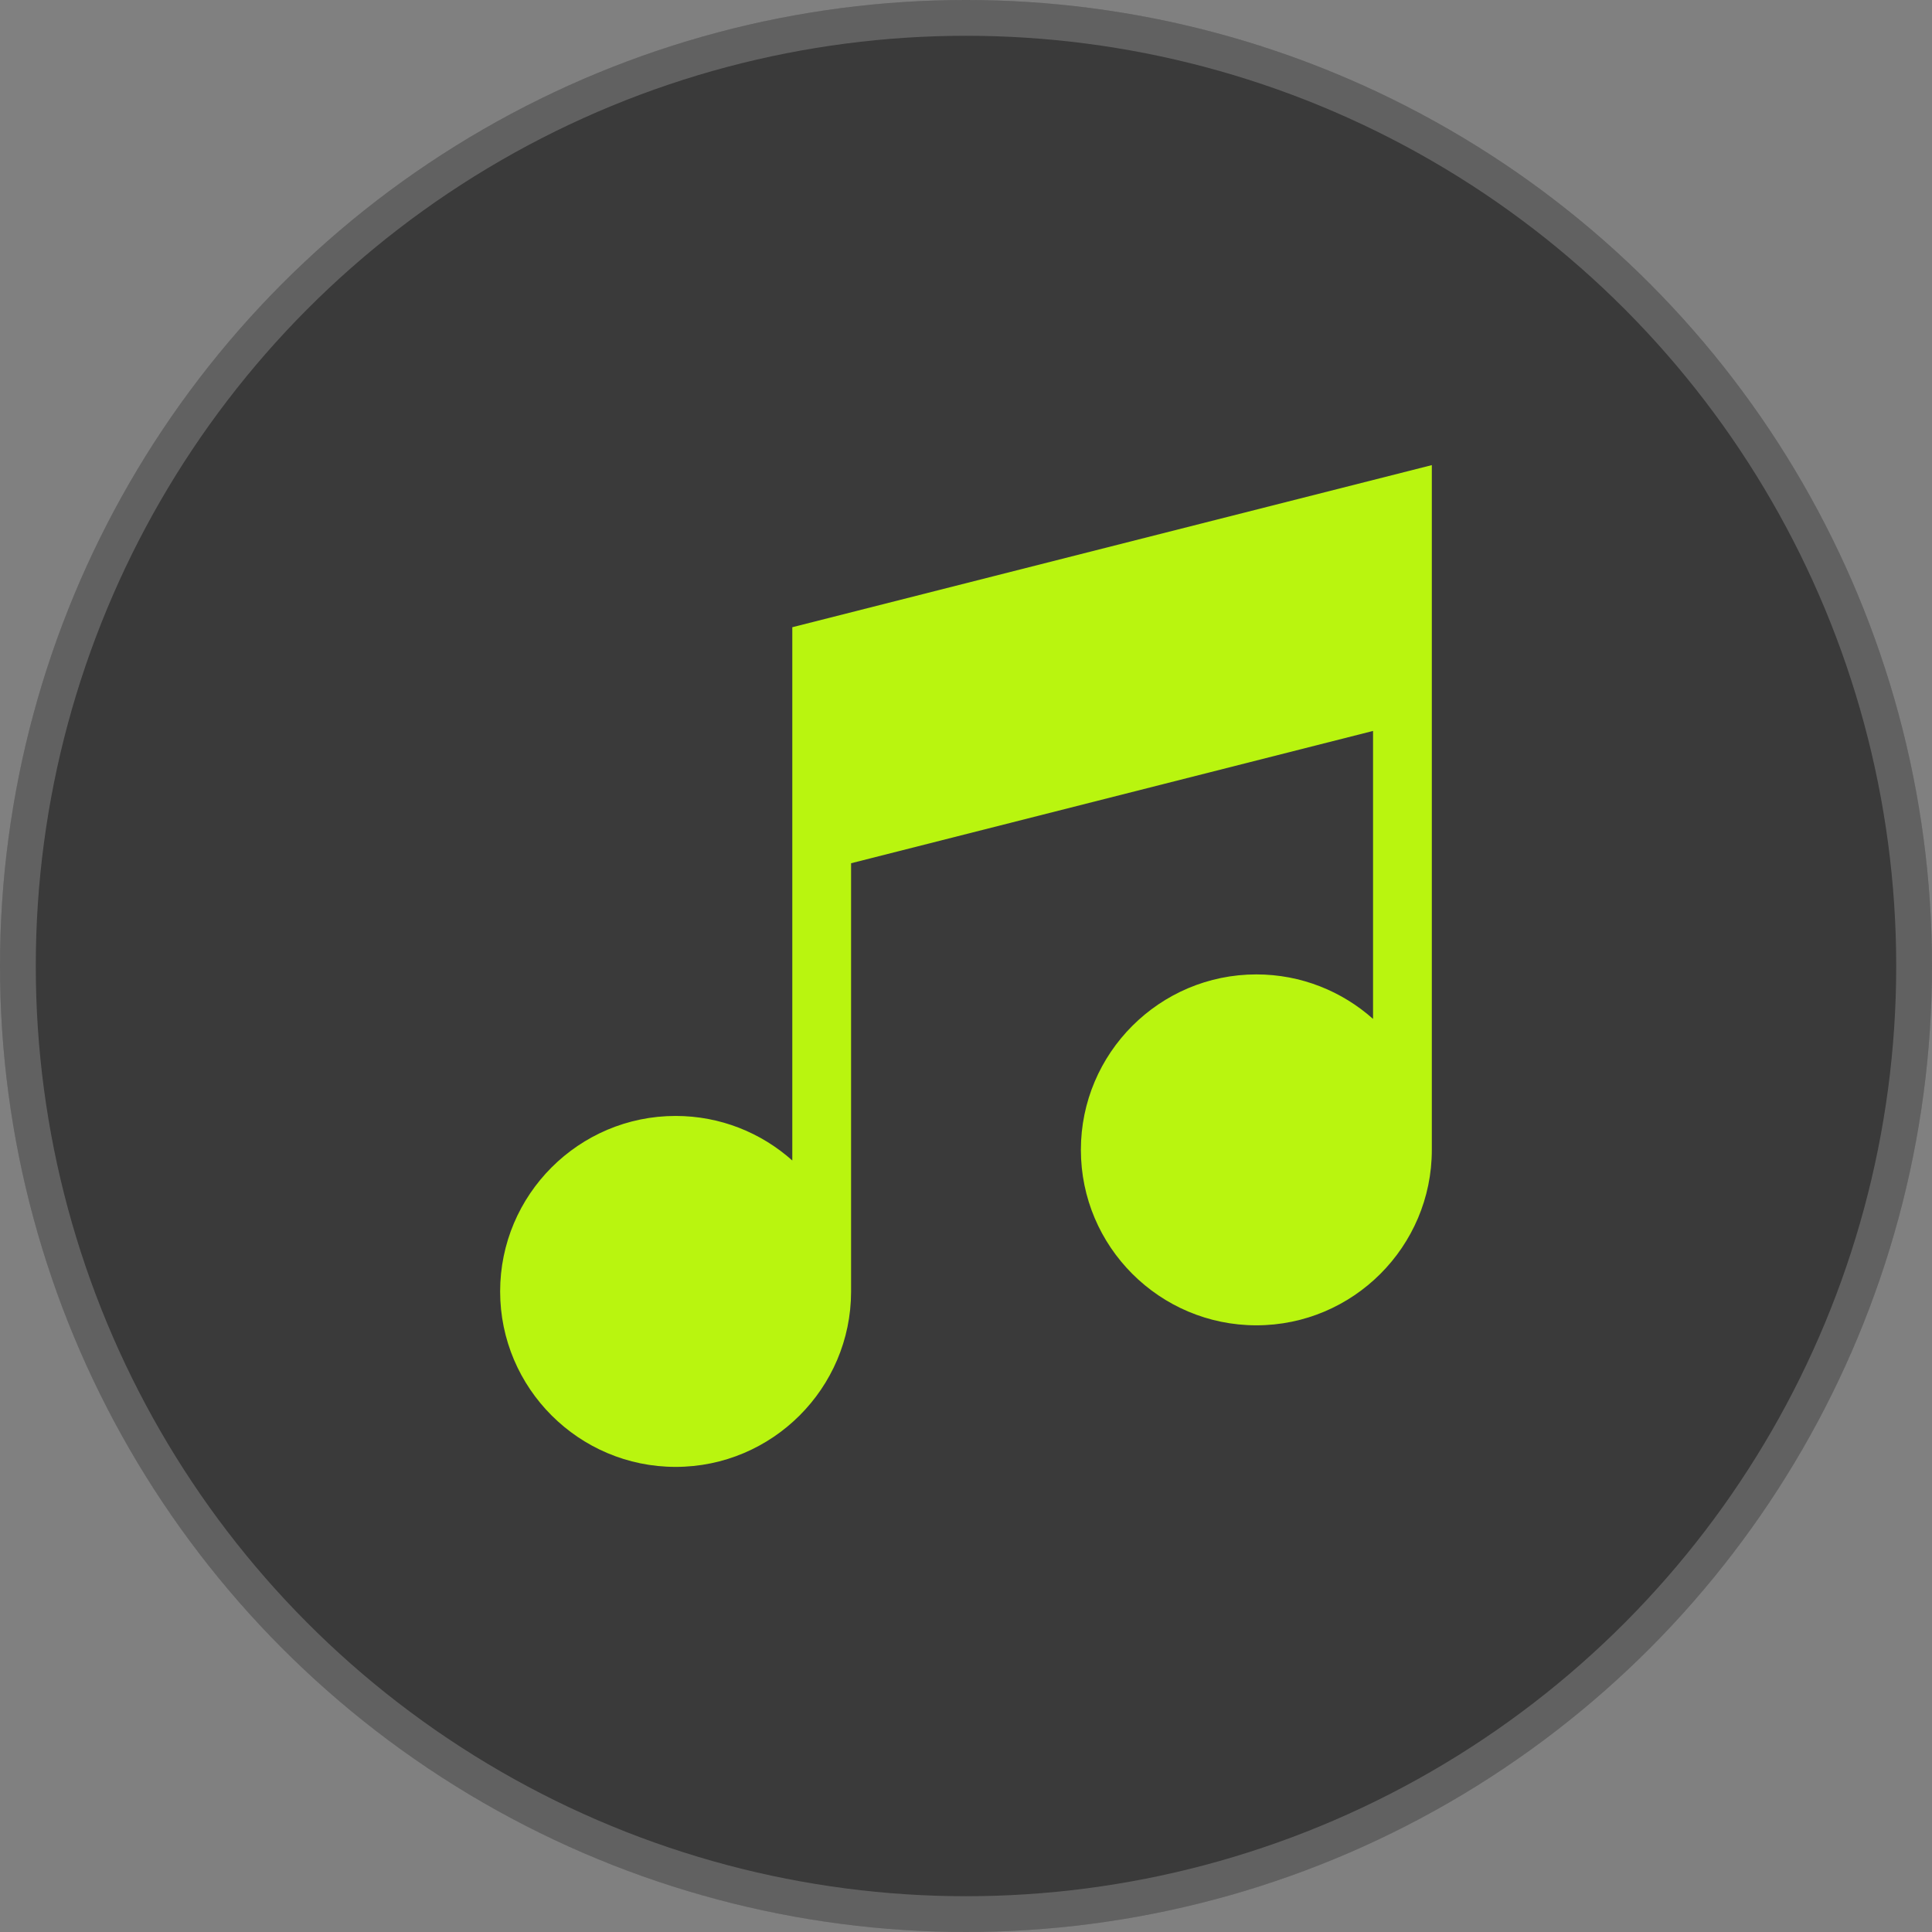
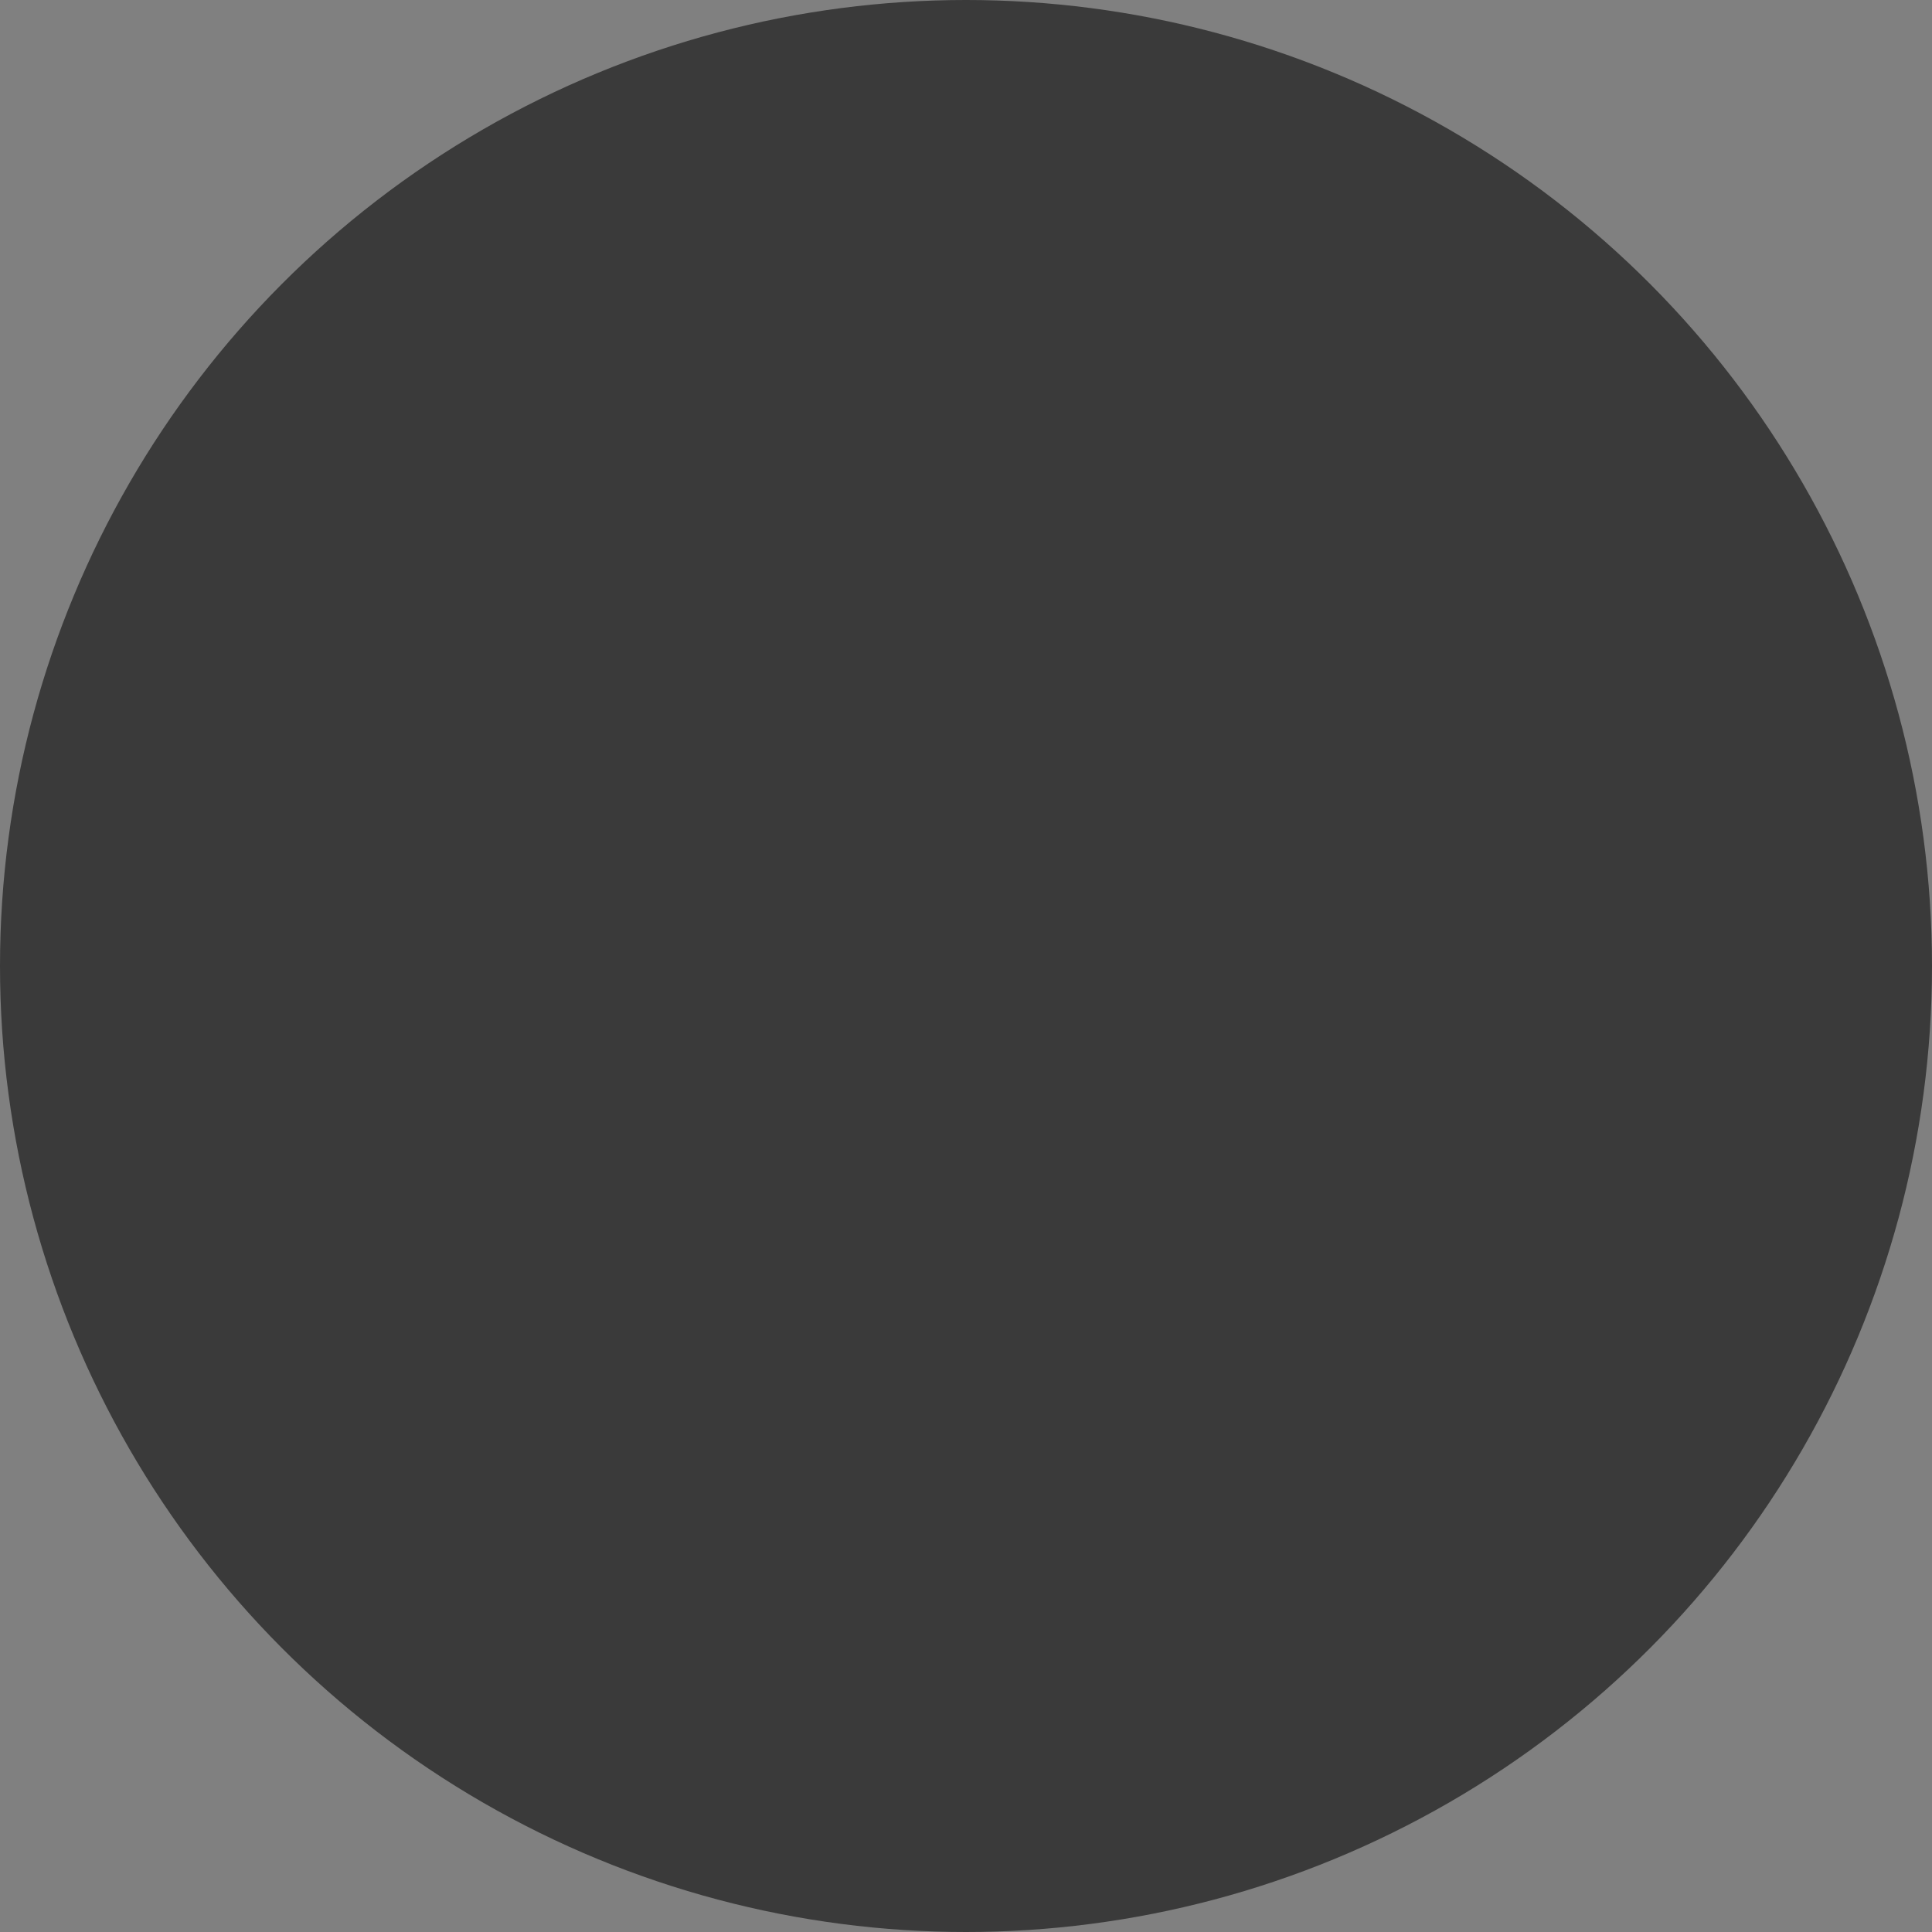
<svg xmlns="http://www.w3.org/2000/svg" width="54" height="54" viewBox="0 0 54 54" fill="none">
  <rect x="0" y="0" width="54" height="54" fill="#808080" stroke="none" />
  <circle cx="27" cy="27" r="27" fill="#3A3A3A" />
-   <circle cx="27" cy="27" r="26.5" stroke="white" stroke-opacity="0.2" />
  <g clip-path="url(#clip0_16_485)">
-     <path d="M22.145 17.531V32.436C21.278 31.662 20.135 31.191 18.884 31.191C16.18 31.191 13.979 33.391 13.979 36.096C13.979 38.8 16.18 41 18.884 41C21.585 41 23.783 38.805 23.788 36.106H23.788V24.128L38.377 20.43V28.479C37.509 27.706 36.367 27.235 35.116 27.235C32.411 27.235 30.211 29.435 30.211 32.139C30.211 34.843 32.411 37.043 35.116 37.043C37.82 37.043 40.02 34.843 40.02 32.139V13L22.145 17.531Z" fill="#B9F50F" />
-   </g>
+     </g>
  <defs>
    <clipPath id="clip0_16_485">
-       <rect width="28" height="28" fill="white" transform="translate(13 13)" />
-     </clipPath>
+       </clipPath>
  </defs>
</svg>